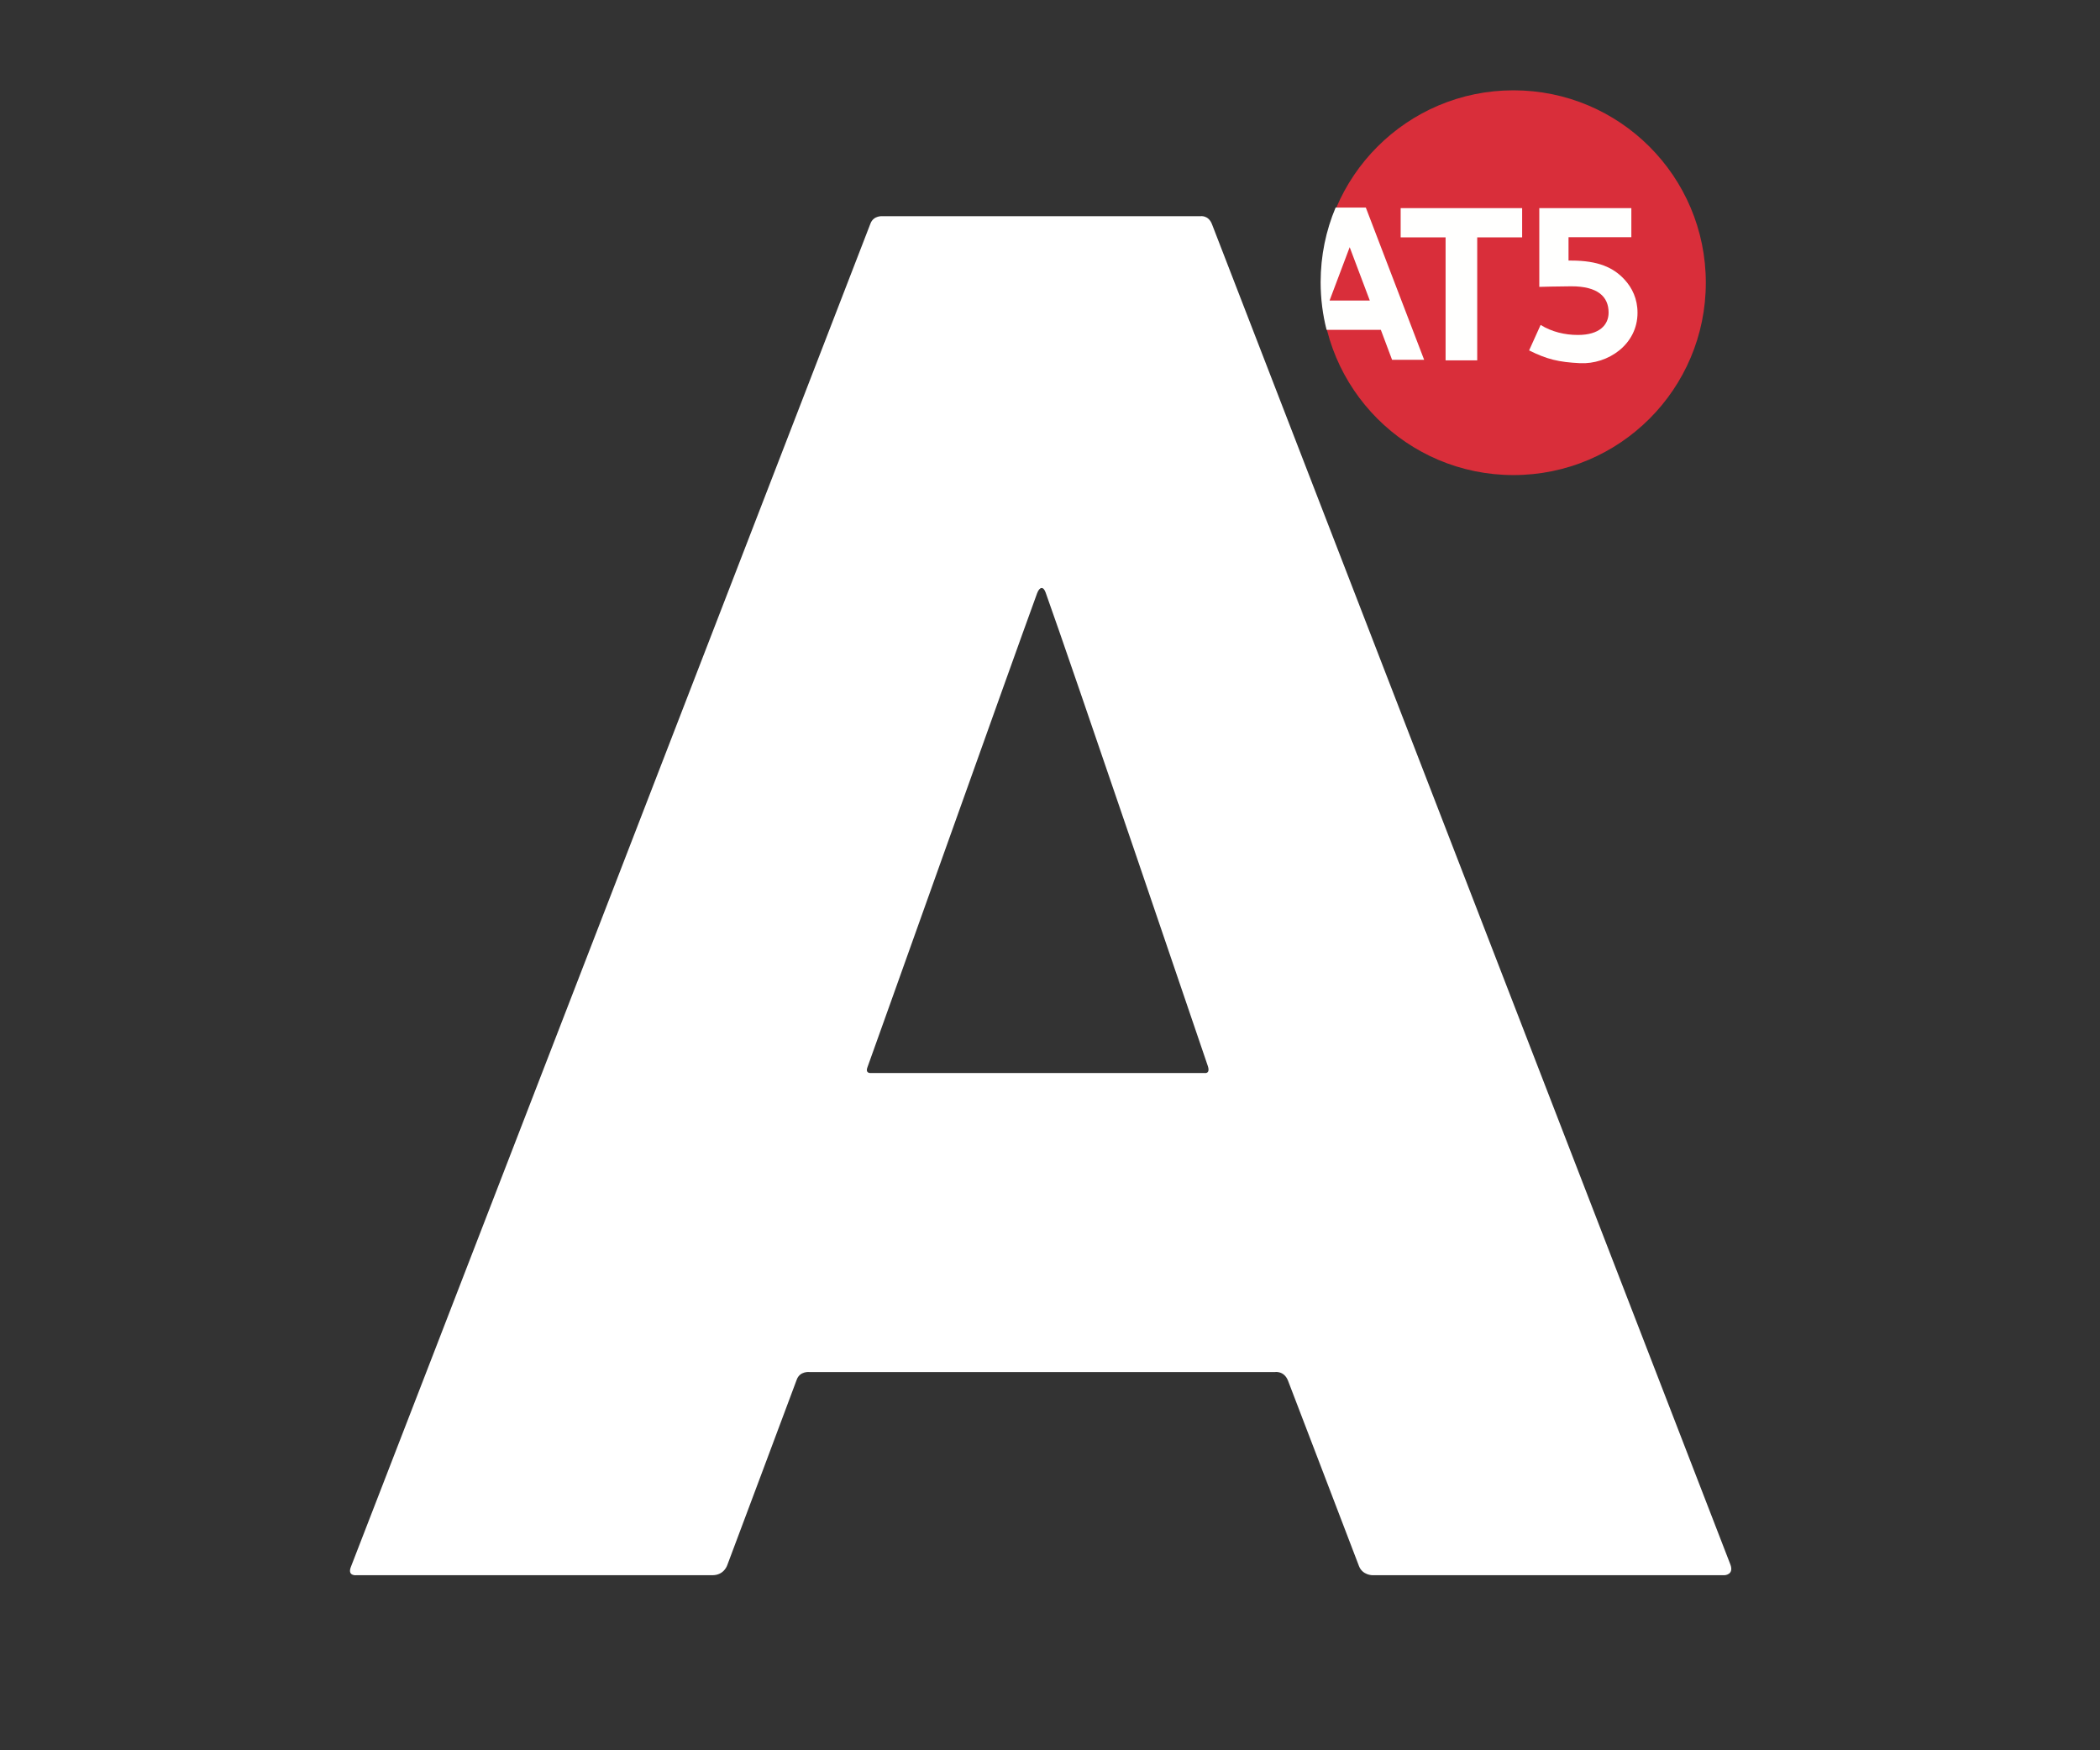
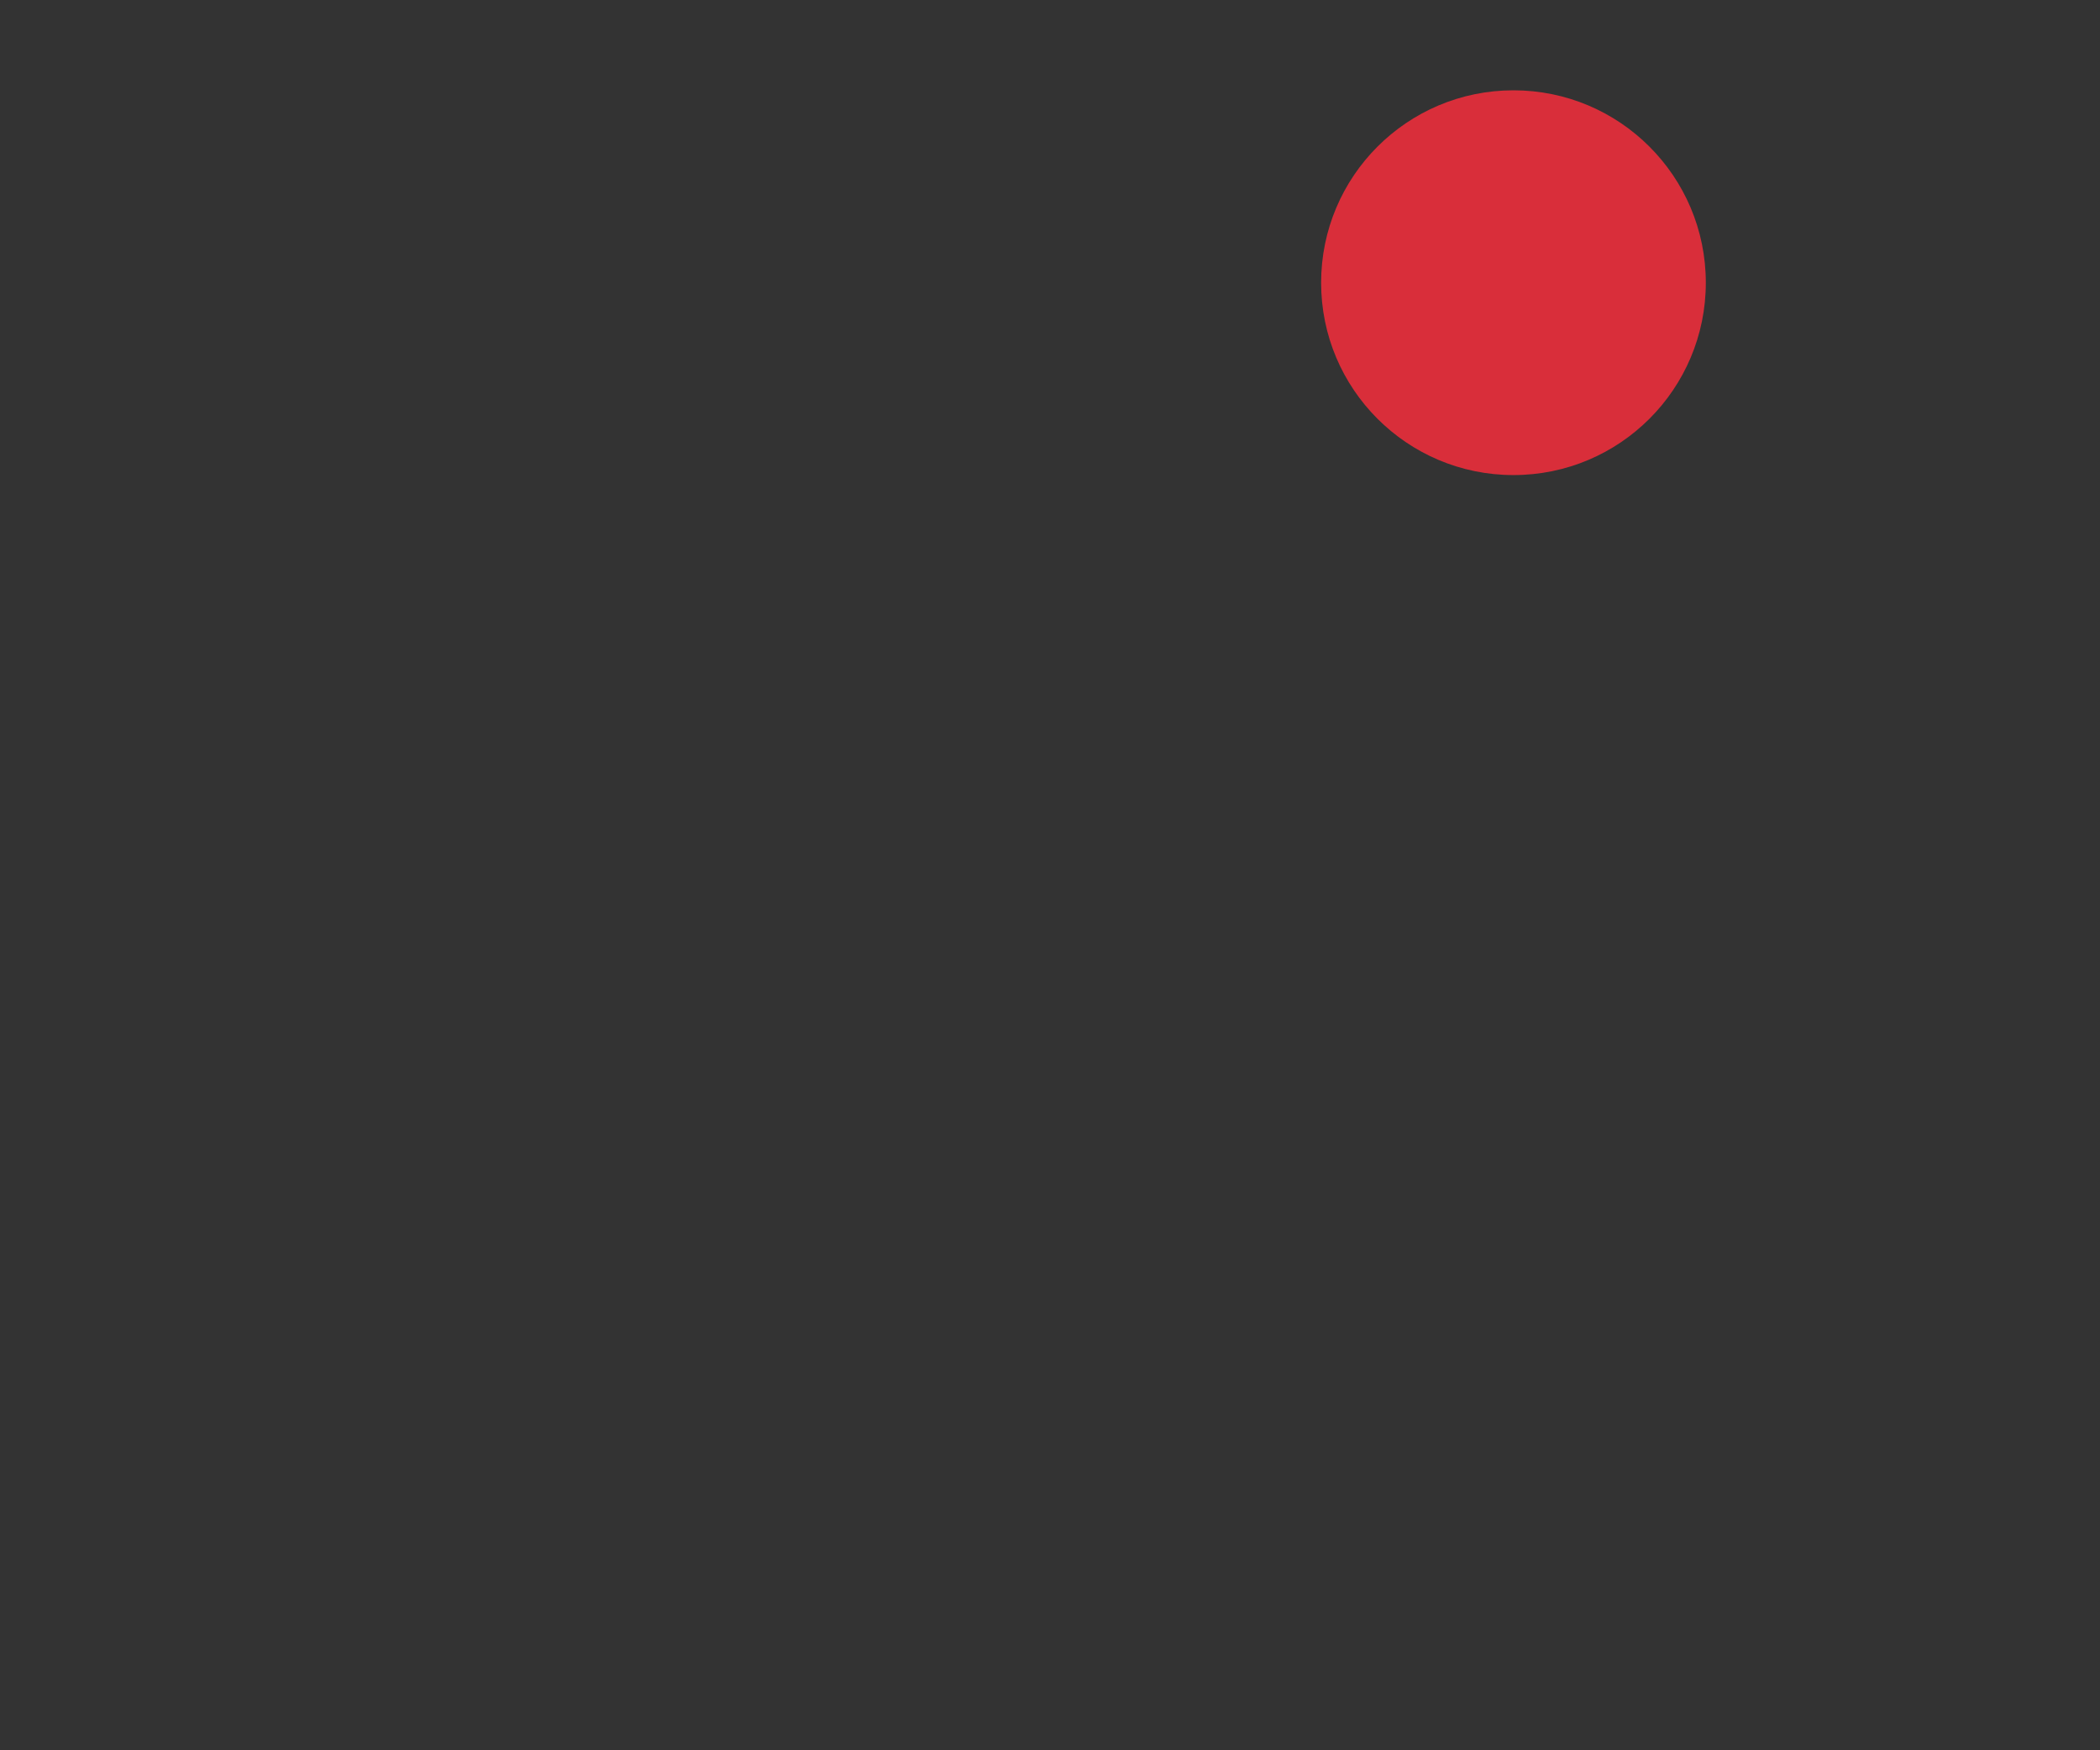
<svg xmlns="http://www.w3.org/2000/svg" width="48" height="40" viewBox="0 0 48 40" fill="none">
  <rect x="0" y="0" width="48" height="40" fill="#333333" stroke="none" />
  <path fill-rule="evenodd" clip-rule="evenodd" d="M38.99 6.461C38.99 8.889 37.022 10.857 34.593 10.857C32.165 10.857 30.197 8.889 30.197 6.461C30.197 4.033 32.165 2.064 34.593 2.064C37.022 2.064 38.99 4.033 38.99 6.461Z" fill="#D92E3A" />
-   <path fill-rule="evenodd" clip-rule="evenodd" d="M30.85 5.649L30.39 6.869H31.31L30.85 5.649ZM32.552 8.223H31.819L31.562 7.538H30.322C30.233 7.19 30.186 6.825 30.186 6.449C30.186 5.844 30.308 5.268 30.528 4.744H31.219L32.552 8.223ZM32.015 4.756H34.792V5.425H33.765V8.235H33.042V5.425H32.015V4.756ZM35.184 4.756H37.288V5.421H35.852V5.955H35.916C36.525 5.955 36.878 6.112 37.132 6.389C37.307 6.578 37.429 6.831 37.429 7.148C37.429 7.876 36.751 8.33 36.116 8.3C35.623 8.276 35.356 8.21 34.951 8.008L35.214 7.426C35.467 7.583 35.766 7.655 36.067 7.655C36.557 7.655 36.768 7.427 36.768 7.143C36.768 6.778 36.518 6.543 35.918 6.543C35.645 6.543 35.184 6.556 35.184 6.556V4.756Z" fill="#FFFFFE" />
-   <path fill-rule="evenodd" clip-rule="evenodd" d="M23.9 13.541C24.453 15.078 27.541 24.169 27.604 24.352C27.674 24.552 27.53 24.522 27.53 24.522H19.903C19.903 24.522 19.769 24.538 19.83 24.383C19.885 24.241 23.125 15.145 23.704 13.562C23.761 13.407 23.848 13.395 23.9 13.541ZM27.437 4.941H20.176C20.176 4.941 19.969 4.919 19.897 5.107C19.825 5.296 8.115 35.578 8.023 35.802C7.931 36.026 8.147 35.999 8.147 35.999C8.147 35.999 16.014 35.999 16.284 35.999C16.554 35.999 16.624 35.767 16.624 35.767C16.624 35.767 18.136 31.739 18.21 31.533C18.283 31.326 18.508 31.356 18.508 31.356H29.136C29.136 31.356 29.347 31.318 29.44 31.552C29.532 31.785 30.971 35.555 31.063 35.792C31.144 35.999 31.369 35.999 31.369 35.999H39.417C39.417 35.999 39.641 35.992 39.551 35.753C39.462 35.513 27.786 5.347 27.704 5.128C27.622 4.909 27.437 4.941 27.437 4.941Z" fill="white" />
</svg>